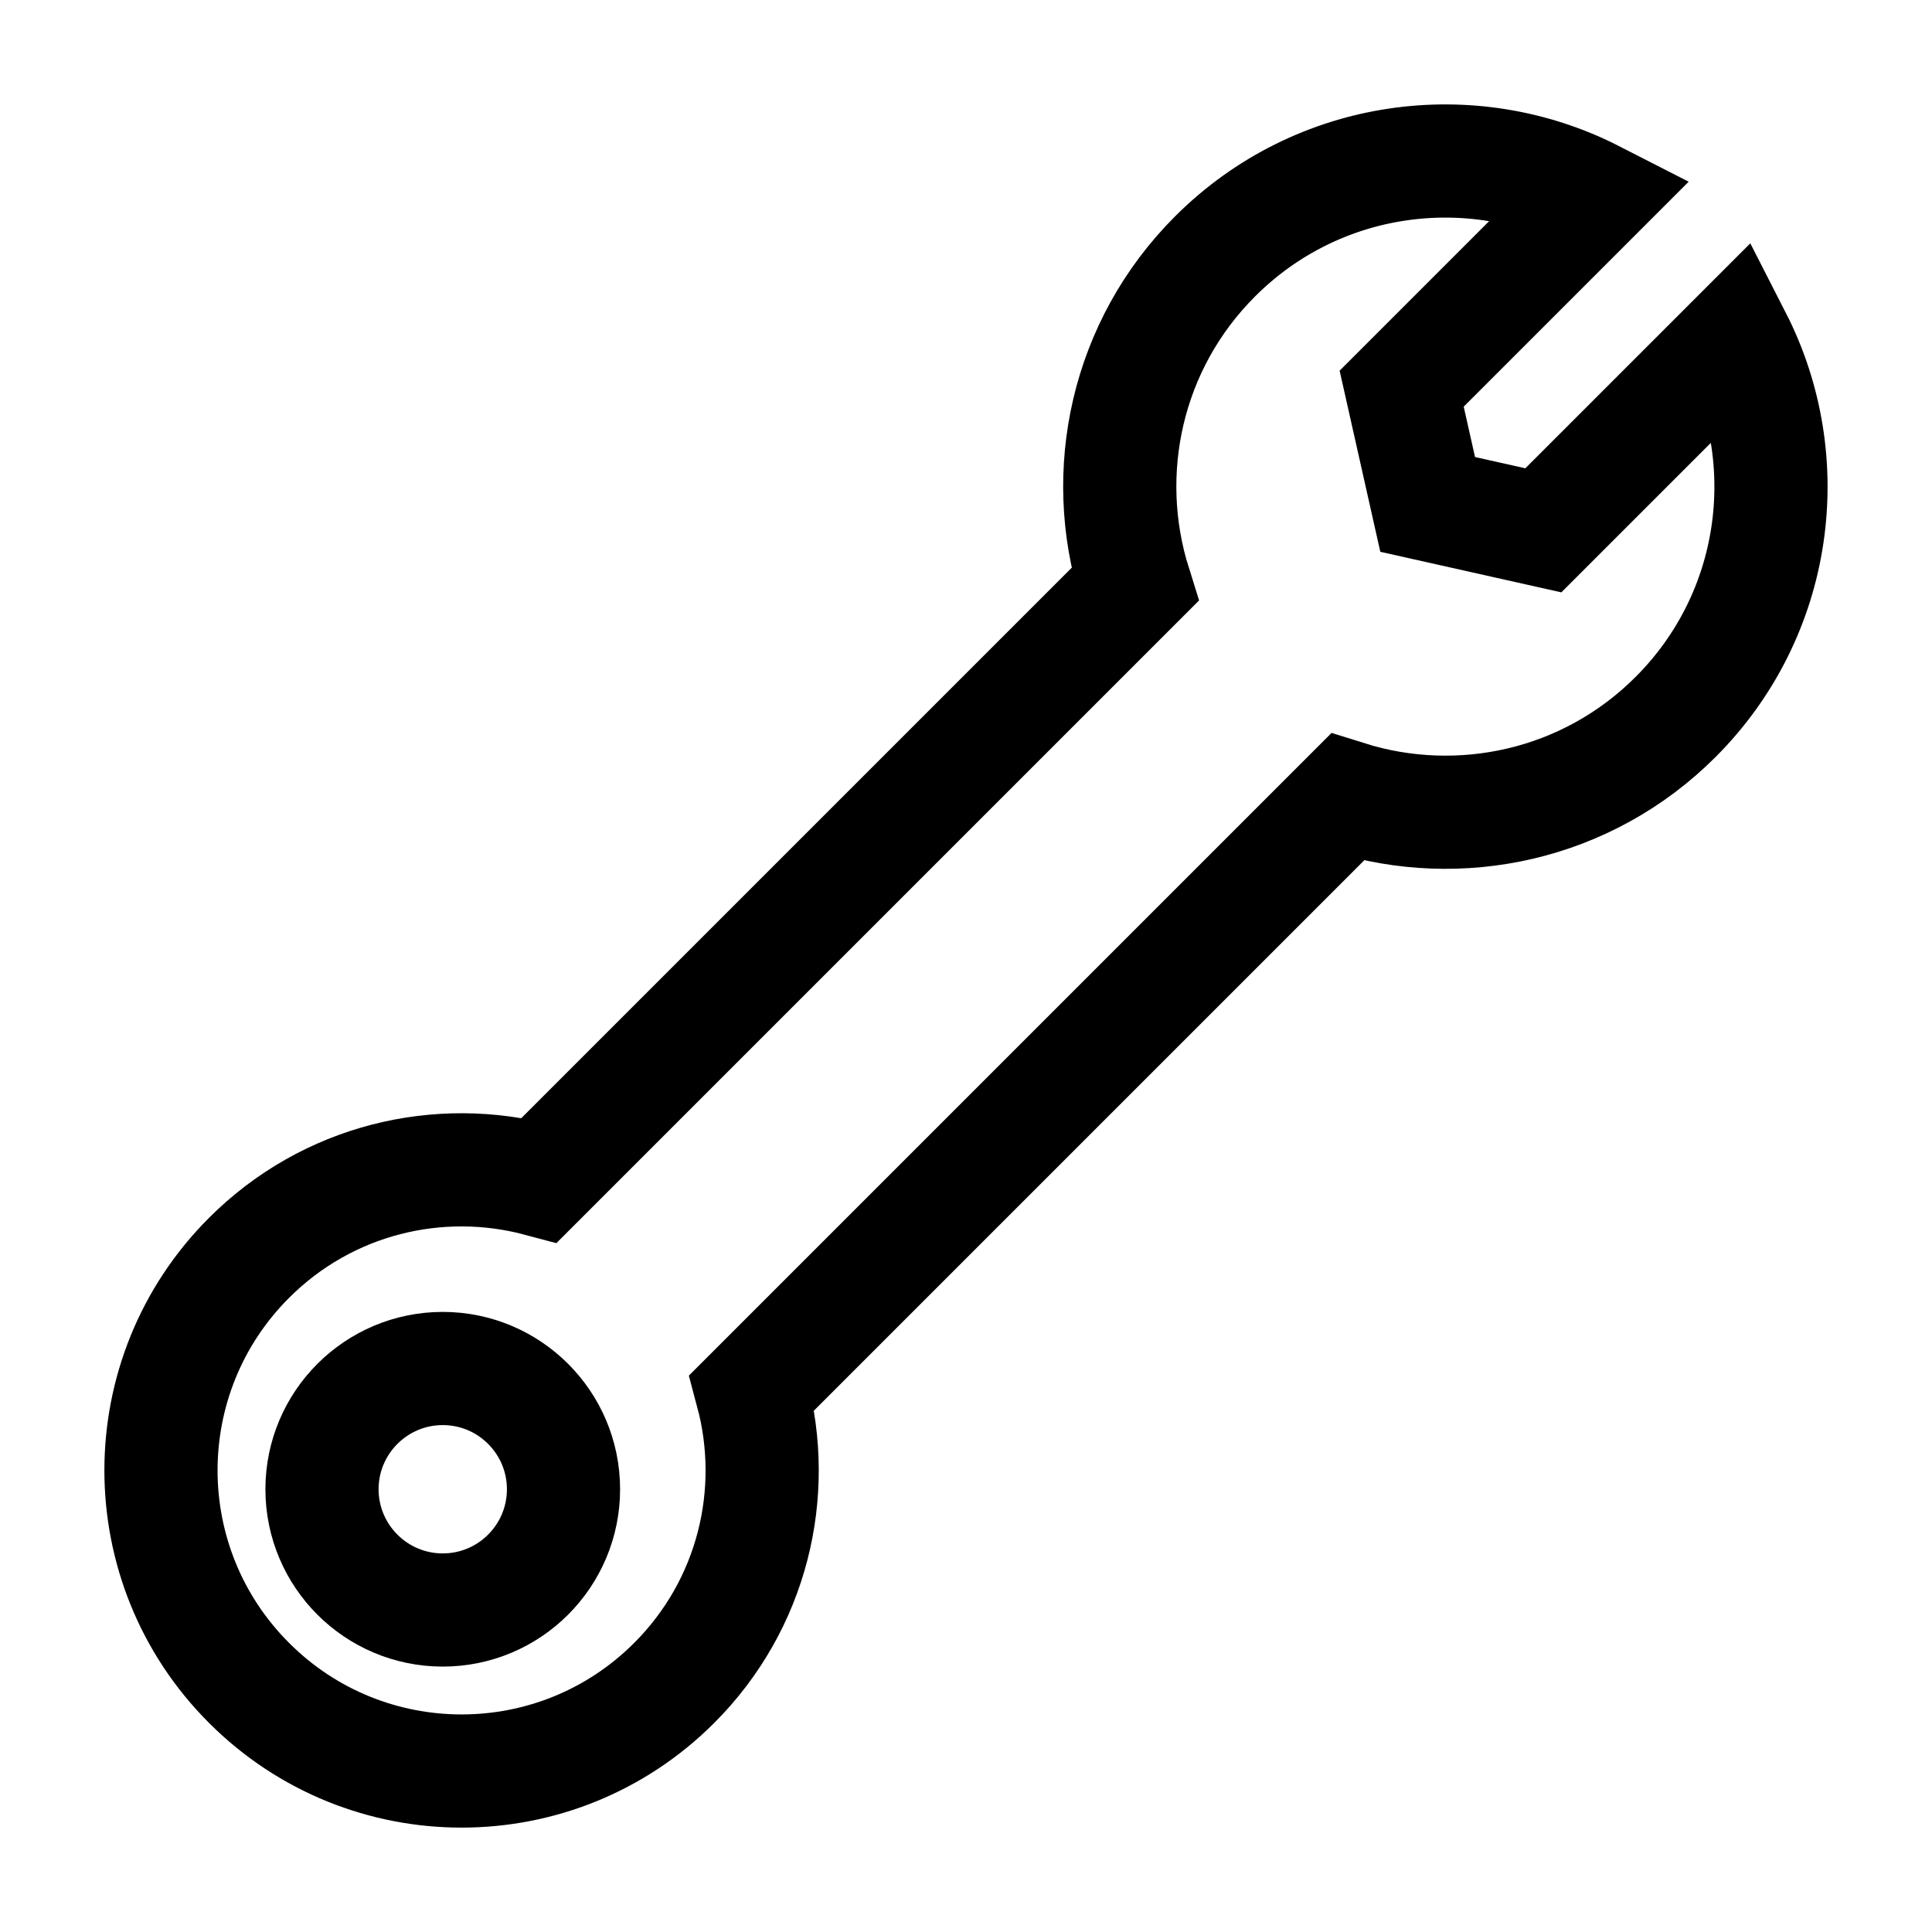
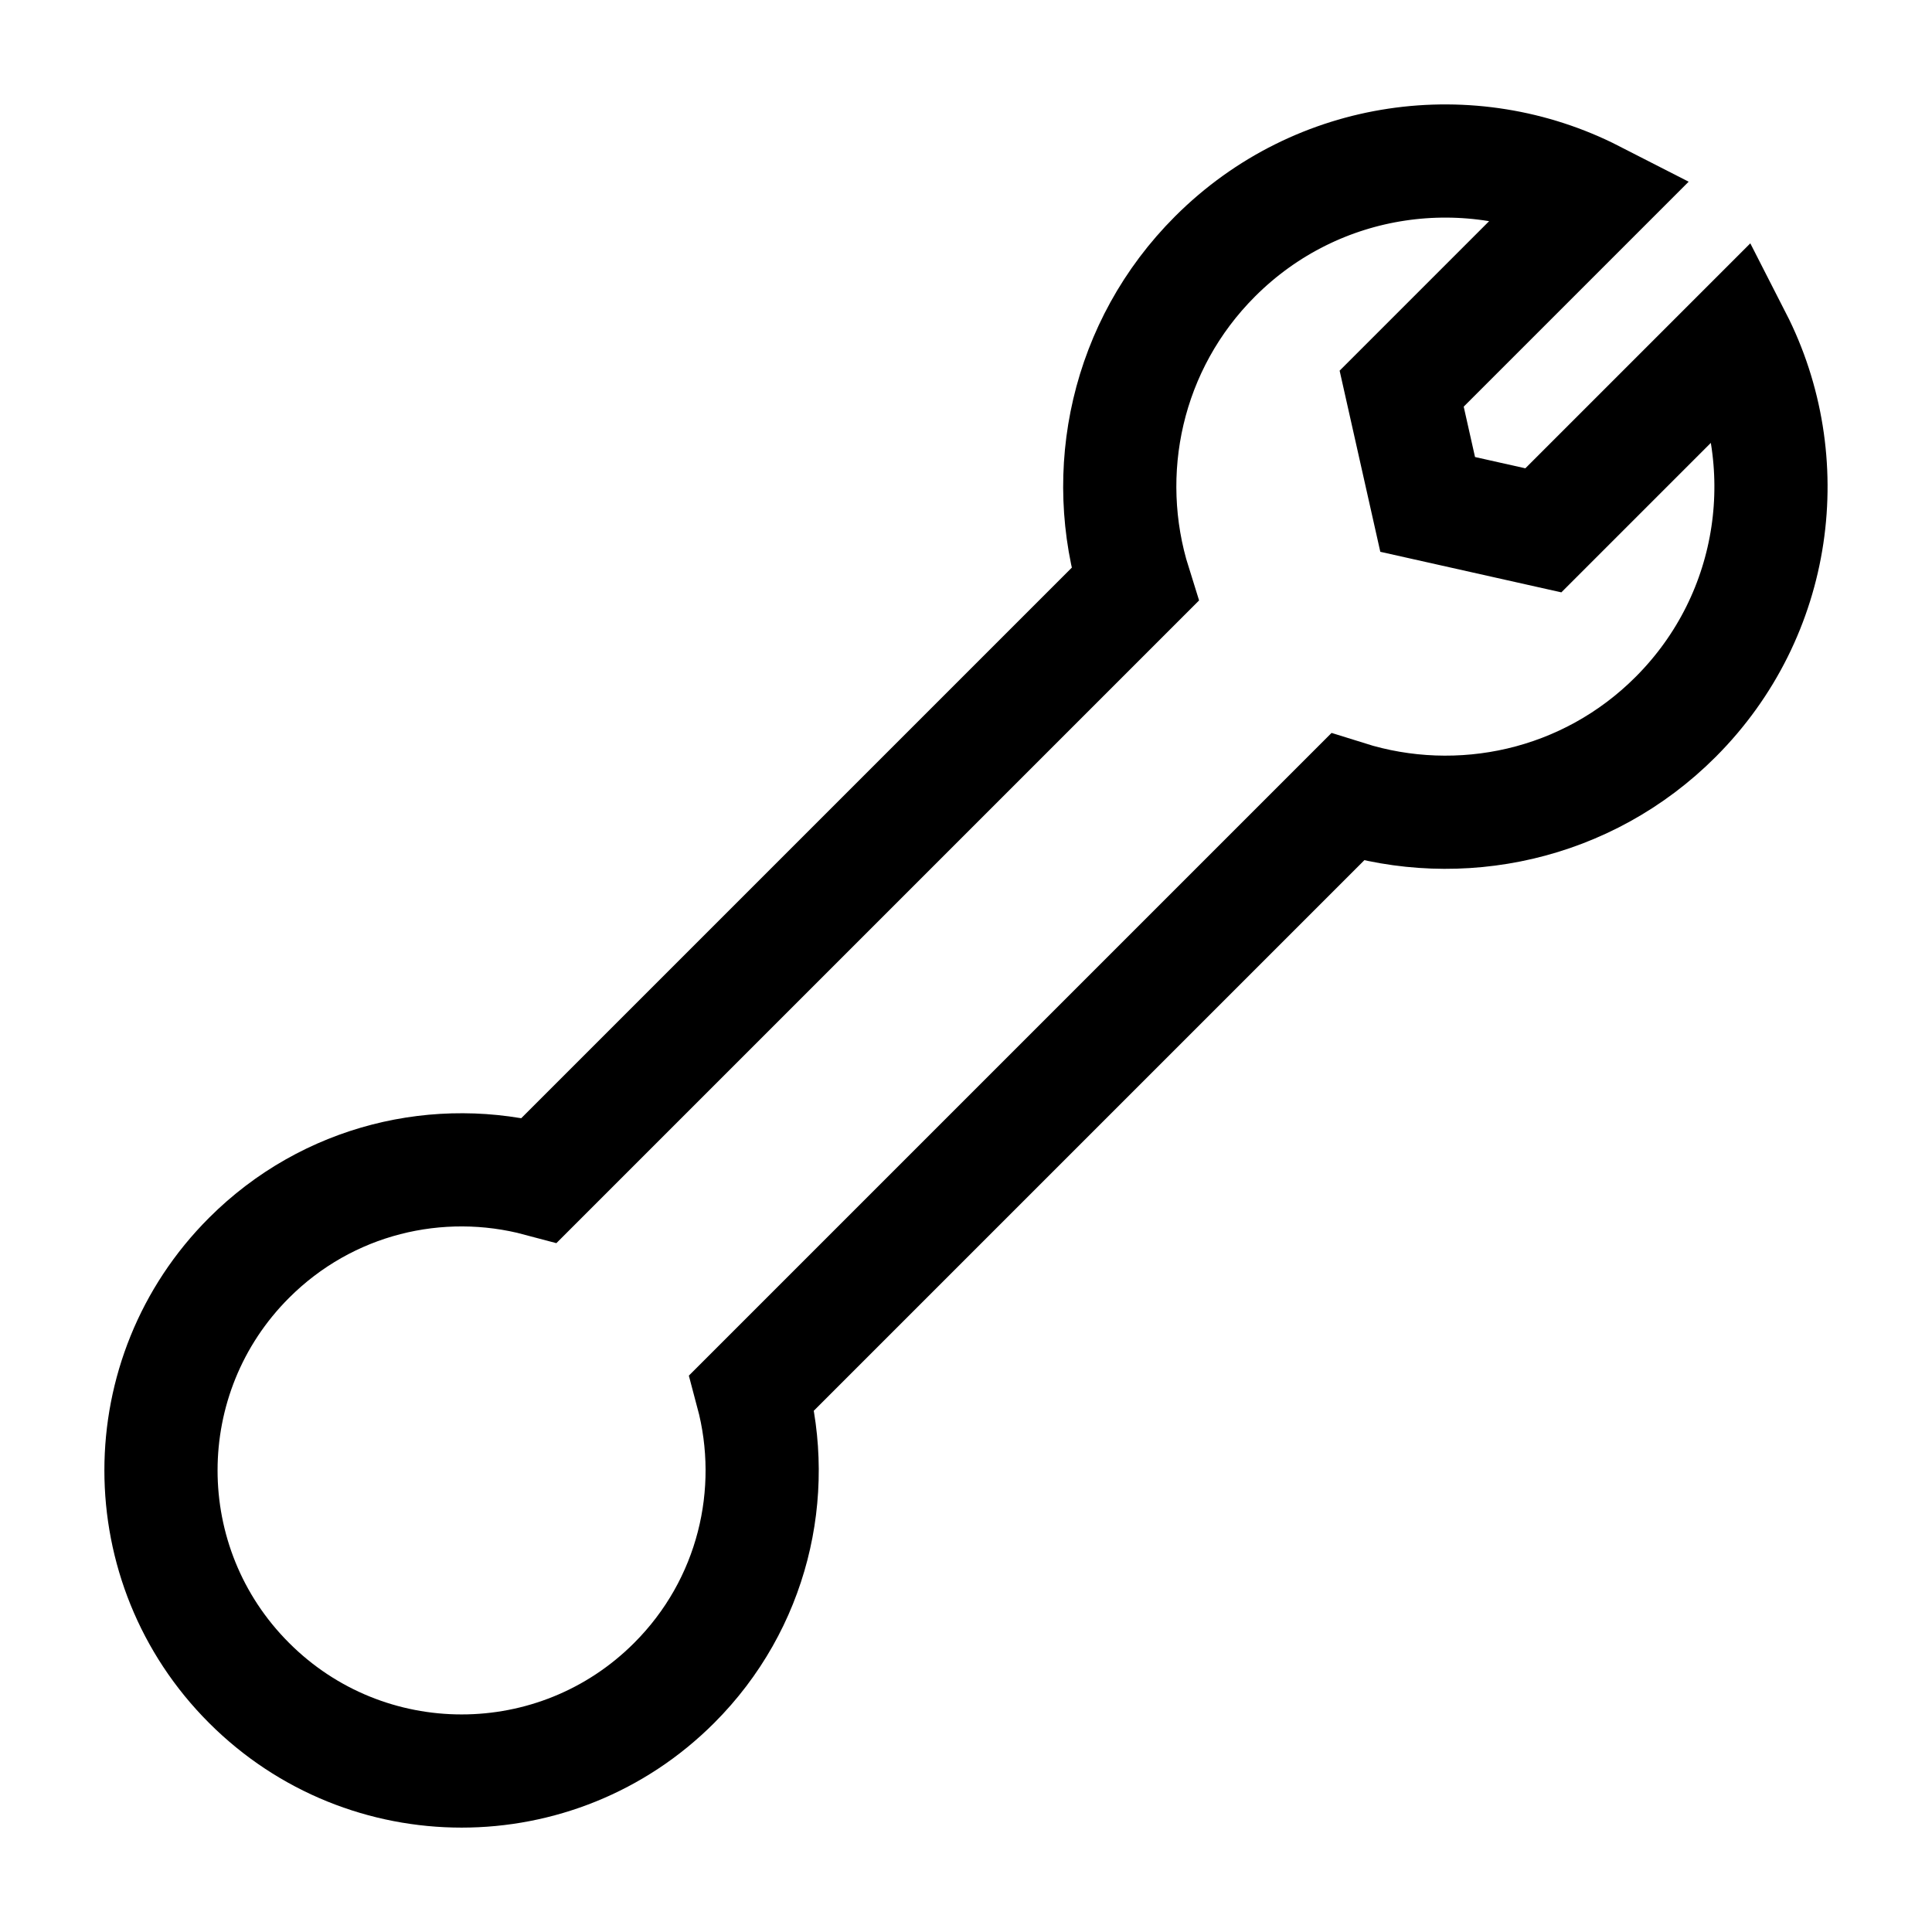
<svg xmlns="http://www.w3.org/2000/svg" width="24" height="24" viewBox="0 0 24 24" fill="none">
-   <path d="M5.5 20C6.328 20 7 19.328 7 18.5C7 17.672 6.328 17 5.5 17C4.672 17 4 17.672 4 18.5C4 19.328 4.672 20 5.5 20Z" stroke="black" stroke-width="1.406" stroke-miterlimit="10" />
  <path d="M21.557 4.203L19.172 6.588L17.735 6.266L17.412 4.828L19.797 2.443C18.276 1.665 16.367 1.912 15.094 3.185C13.99 4.288 13.659 5.87 14.097 7.263L6.701 14.659C5.455 14.326 4.071 14.648 3.094 15.625C1.635 17.083 1.635 19.448 3.094 20.906C4.552 22.365 6.917 22.365 8.375 20.906C9.352 19.929 9.674 18.545 9.341 17.299L16.737 9.903C18.13 10.341 19.712 10.01 20.815 8.906C22.088 7.633 22.335 5.724 21.557 4.203Z" stroke="black" stroke-width="1.406" stroke-miterlimit="10" />
</svg>